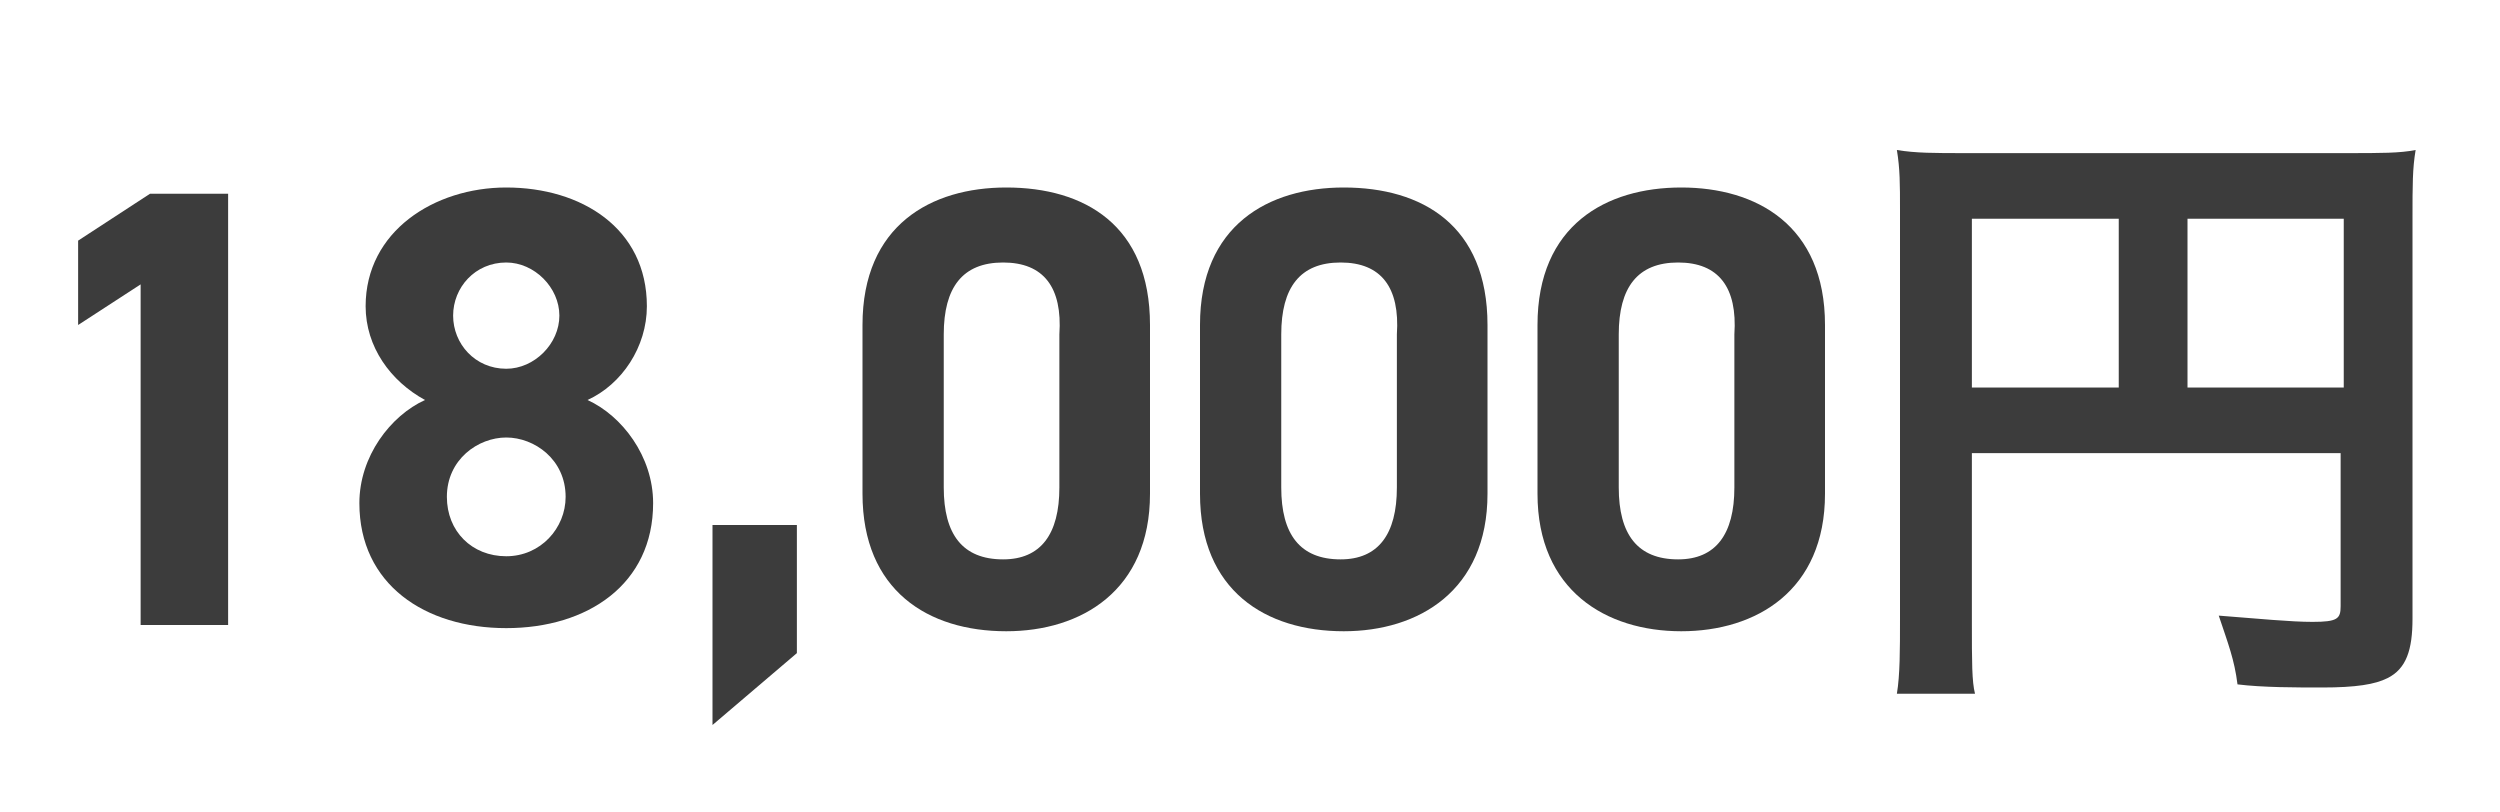
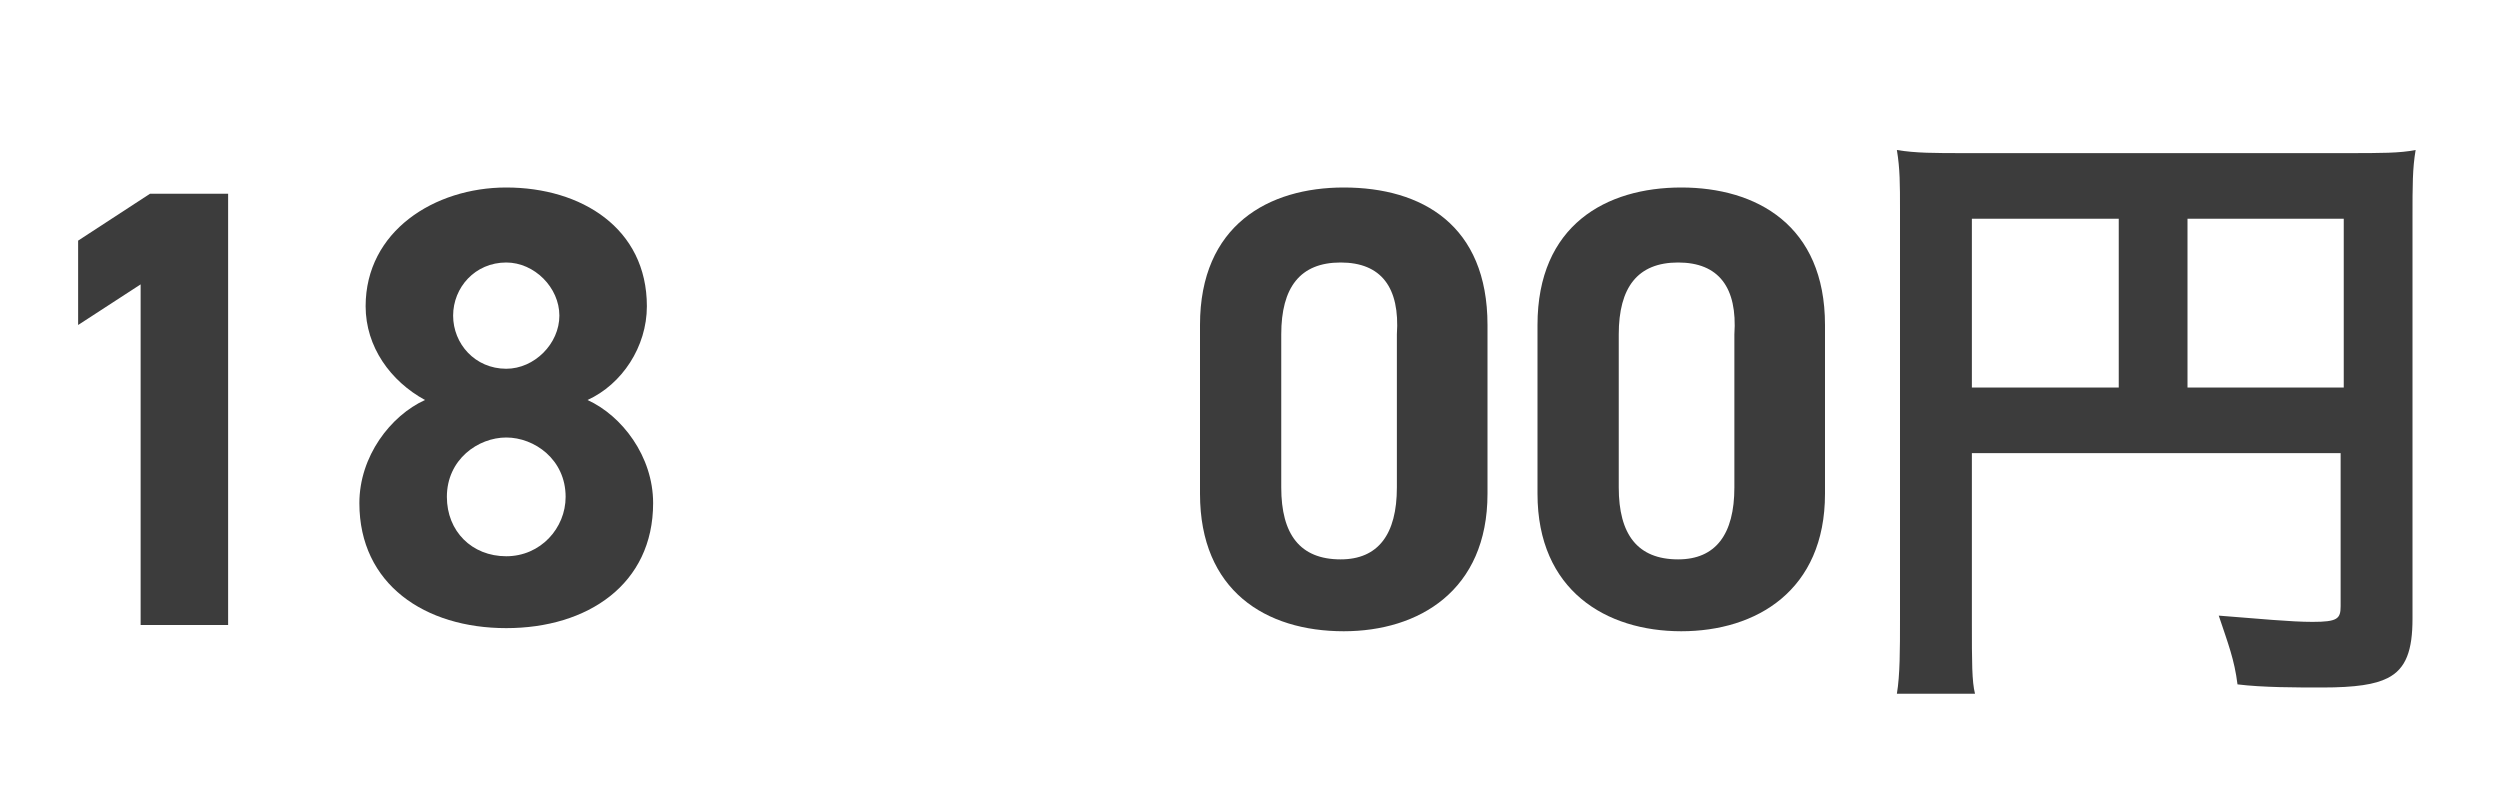
<svg xmlns="http://www.w3.org/2000/svg" version="1.1" id="レイヤー_1" x="0px" y="0px" viewBox="0 0 80 26" style="enable-background:new 0 0 80 26;" xml:space="preserve">
  <style type="text/css">
	.st0{enable-background:new    ;}
	.st1{fill:#3C3C3C;}
</style>
  <g class="st0">
    <path class="st1" d="M7.3,20H4.5V9.1l-2,1.3V7.7l2.3-1.5h2.5V20z" />
    <path class="st1" d="M13.6,12.8c-1.1-0.6-1.9-1.7-1.9-3c0-2.4,2.2-3.8,4.5-3.8c2.4,0,4.5,1.3,4.5,3.8c0,1.3-0.8,2.5-1.9,3   c1.1,0.5,2.1,1.8,2.1,3.3c0,2.6-2.1,4-4.7,4s-4.7-1.4-4.7-4C11.5,14.6,12.5,13.3,13.6,12.8z M16.2,17.8c1.1,0,1.9-0.9,1.9-1.9   c0-1.2-1-1.9-1.9-1.9c-0.9,0-1.9,0.7-1.9,1.9C14.3,17,15.1,17.8,16.2,17.8z M16.2,11.8c0.9,0,1.7-0.8,1.7-1.7   c0-0.9-0.8-1.7-1.7-1.7c-1,0-1.7,0.8-1.7,1.7C14.5,11,15.2,11.8,16.2,11.8z" />
-     <path class="st1" d="M25.5,20.9l-2.7,2.3v-6.4h2.7V20.9z" />
-     <path class="st1" d="M36.8,15.8c0,3.1-2.2,4.4-4.6,4.4c-2.5,0-4.6-1.3-4.6-4.4v-5.4c0-3.2,2.2-4.4,4.6-4.4c2.5,0,4.6,1.2,4.6,4.4   V15.8z M32.1,8.4c-1.3,0-1.9,0.8-1.9,2.3v4.9c0,1.5,0.6,2.3,1.9,2.3c1.2,0,1.8-0.8,1.8-2.3v-4.9C34,9.2,33.4,8.4,32.1,8.4z" />
    <path class="st1" d="M47.6,15.8c0,3.1-2.2,4.4-4.6,4.4c-2.5,0-4.6-1.3-4.6-4.4v-5.4c0-3.2,2.2-4.4,4.6-4.4c2.5,0,4.6,1.2,4.6,4.4   V15.8z M42.9,8.4c-1.3,0-1.9,0.8-1.9,2.3v4.9c0,1.5,0.6,2.3,1.9,2.3c1.2,0,1.8-0.8,1.8-2.3v-4.9C44.8,9.2,44.2,8.4,42.9,8.4z" />
    <path class="st1" d="M58.4,15.8c0,3.1-2.2,4.4-4.6,4.4s-4.6-1.3-4.6-4.4v-5.4c0-3.2,2.2-4.4,4.6-4.4s4.6,1.2,4.6,4.4V15.8z    M53.7,8.4c-1.3,0-1.9,0.8-1.9,2.3v4.9c0,1.5,0.6,2.3,1.9,2.3c1.2,0,1.8-0.8,1.8-2.3v-4.9C55.6,9.2,55,8.4,53.7,8.4z" />
  </g>
  <g class="st0">
    <path class="st1" d="M63.1,19.9c0,1.3,0,1.9,0.1,2.3h-2.5c0.1-0.6,0.1-1.4,0.1-2.4V6.7c0-0.8,0-1.3-0.1-1.9   c0.6,0.1,1.2,0.1,2.2,0.1h12.2c1.1,0,1.7,0,2.2-0.1c-0.1,0.6-0.1,1.1-0.1,2.2v12.8c0,1-0.2,1.6-0.8,1.9c-0.4,0.2-1,0.3-2.1,0.3   c-0.8,0-1.9,0-2.7-0.1c-0.1-0.8-0.3-1.3-0.6-2.2c1.3,0.1,2.3,0.2,3,0.2c0.8,0,0.9-0.1,0.9-0.5v-4.9H63.1V19.9z M67.8,7h-4.7v5.4   h4.7V7z M75,12.4V7h-5v5.4H75z" />
  </g>
</svg>